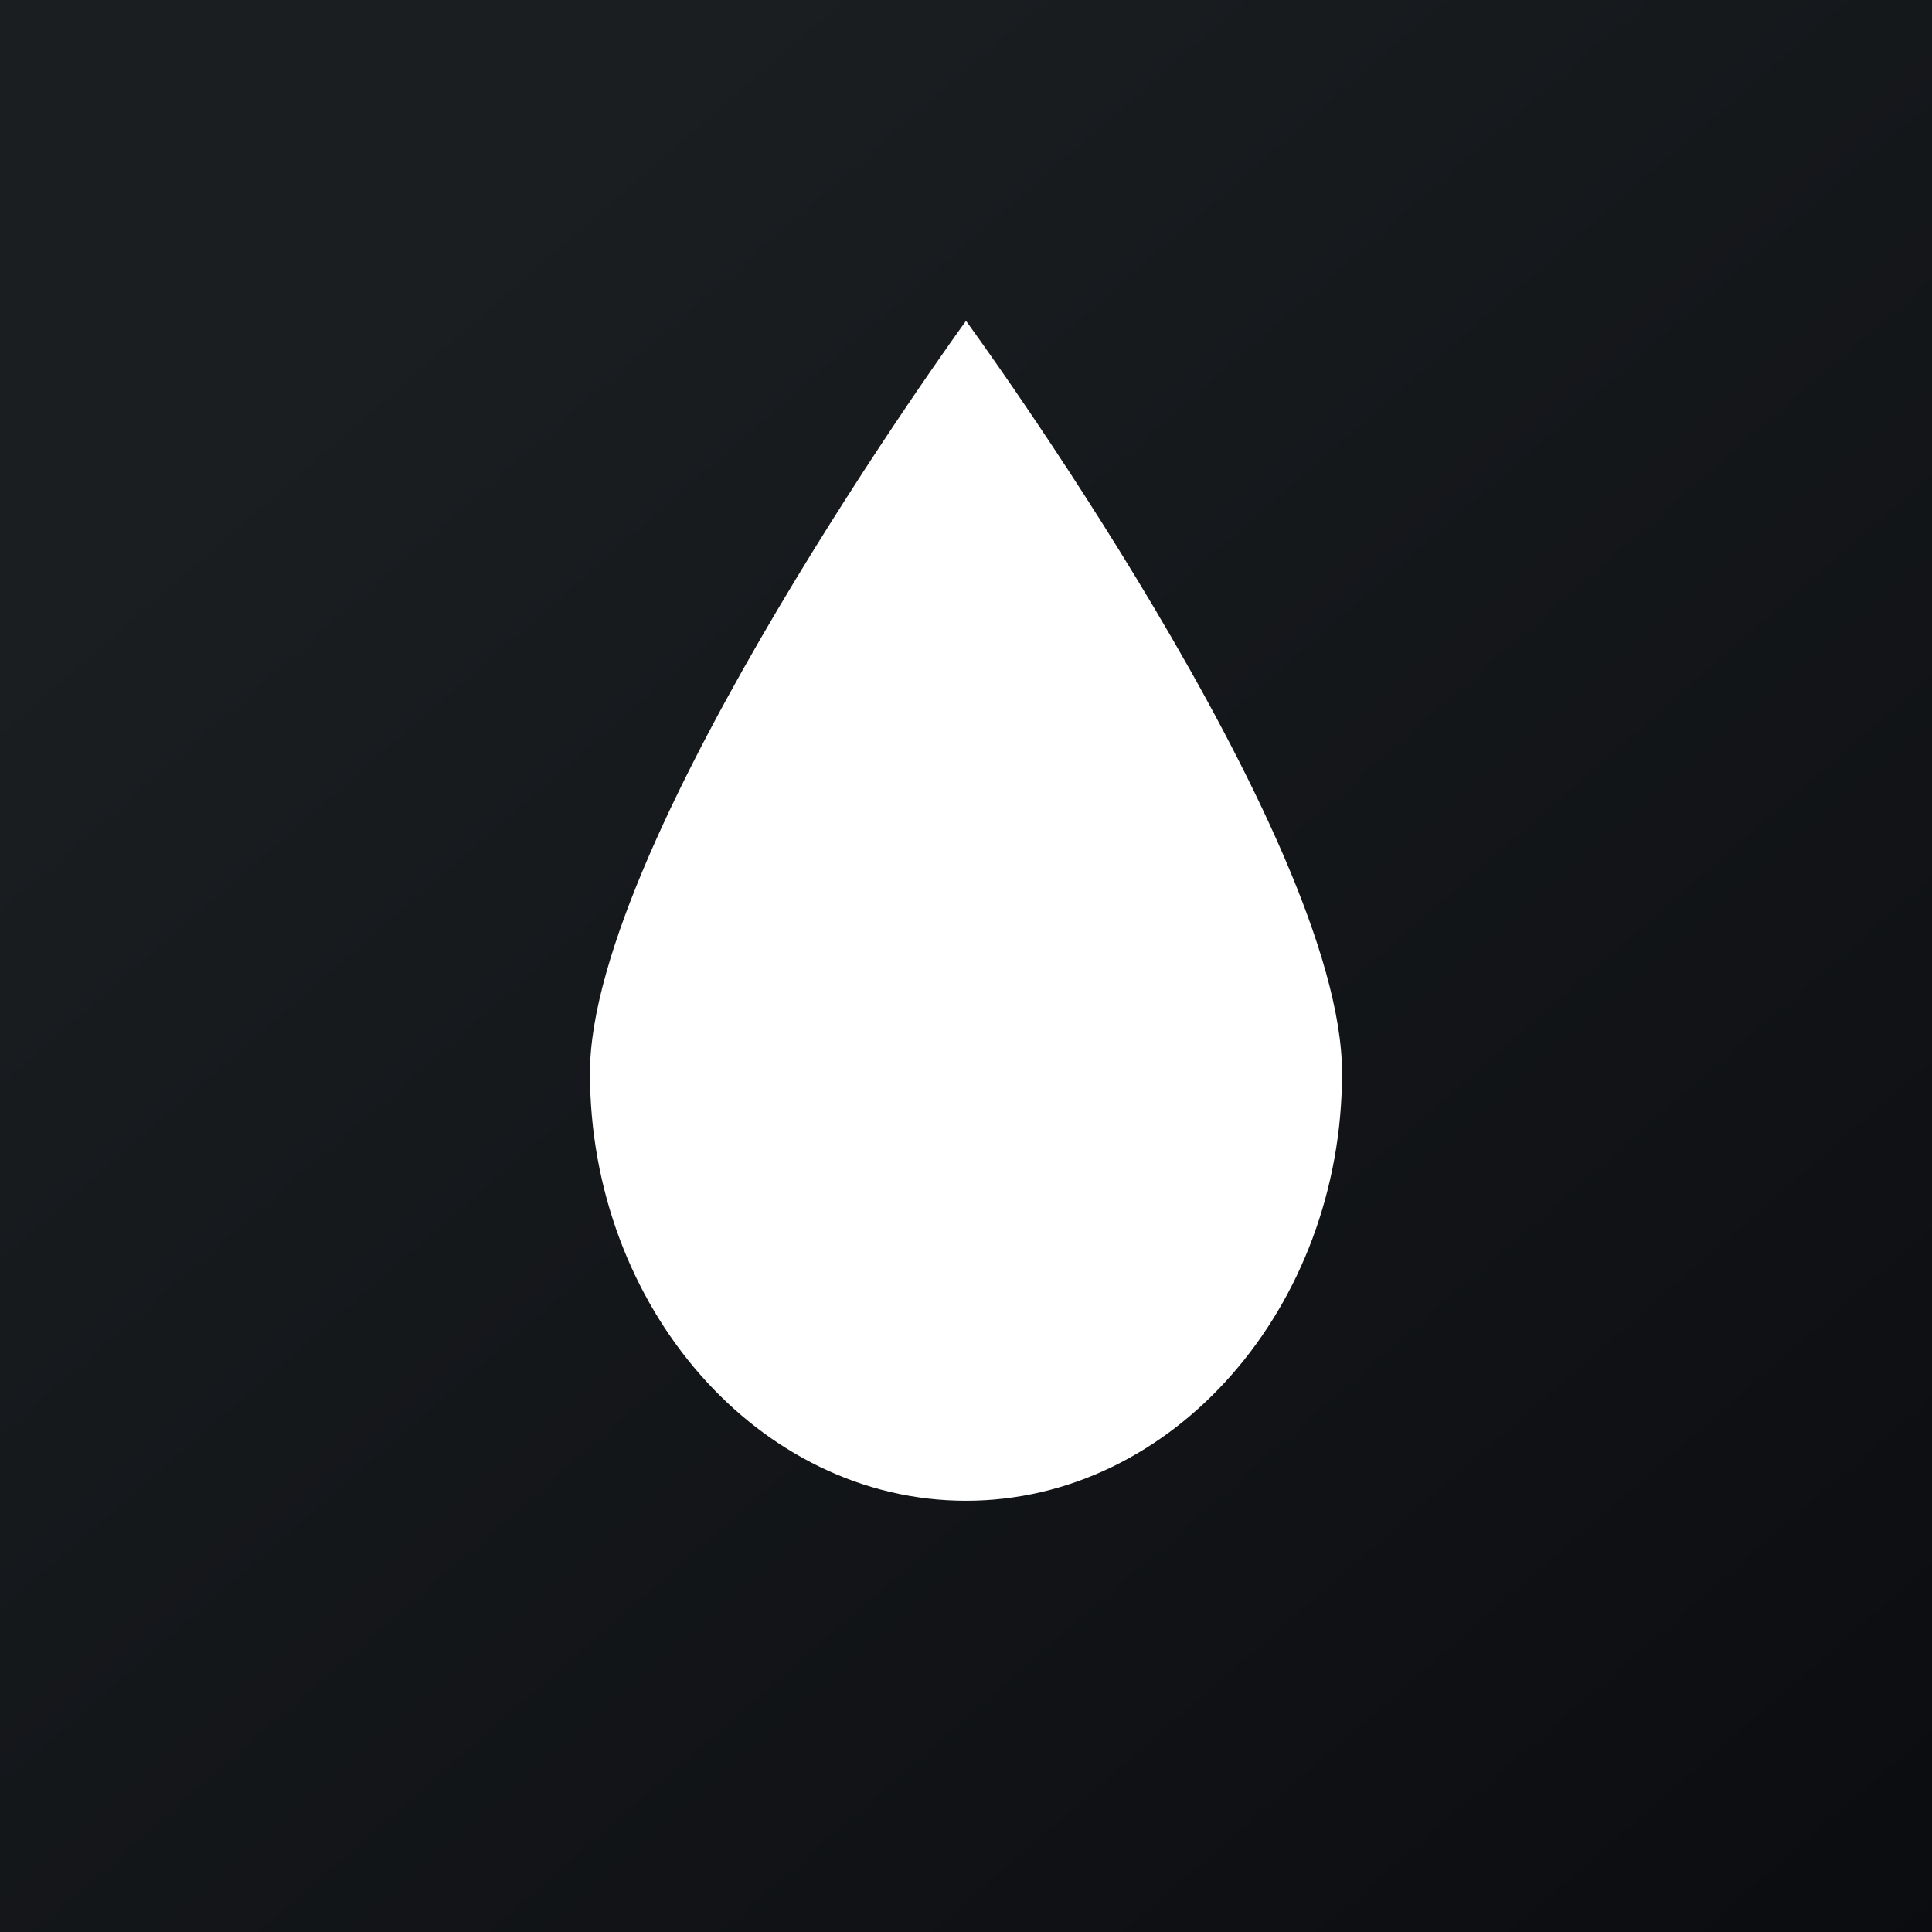
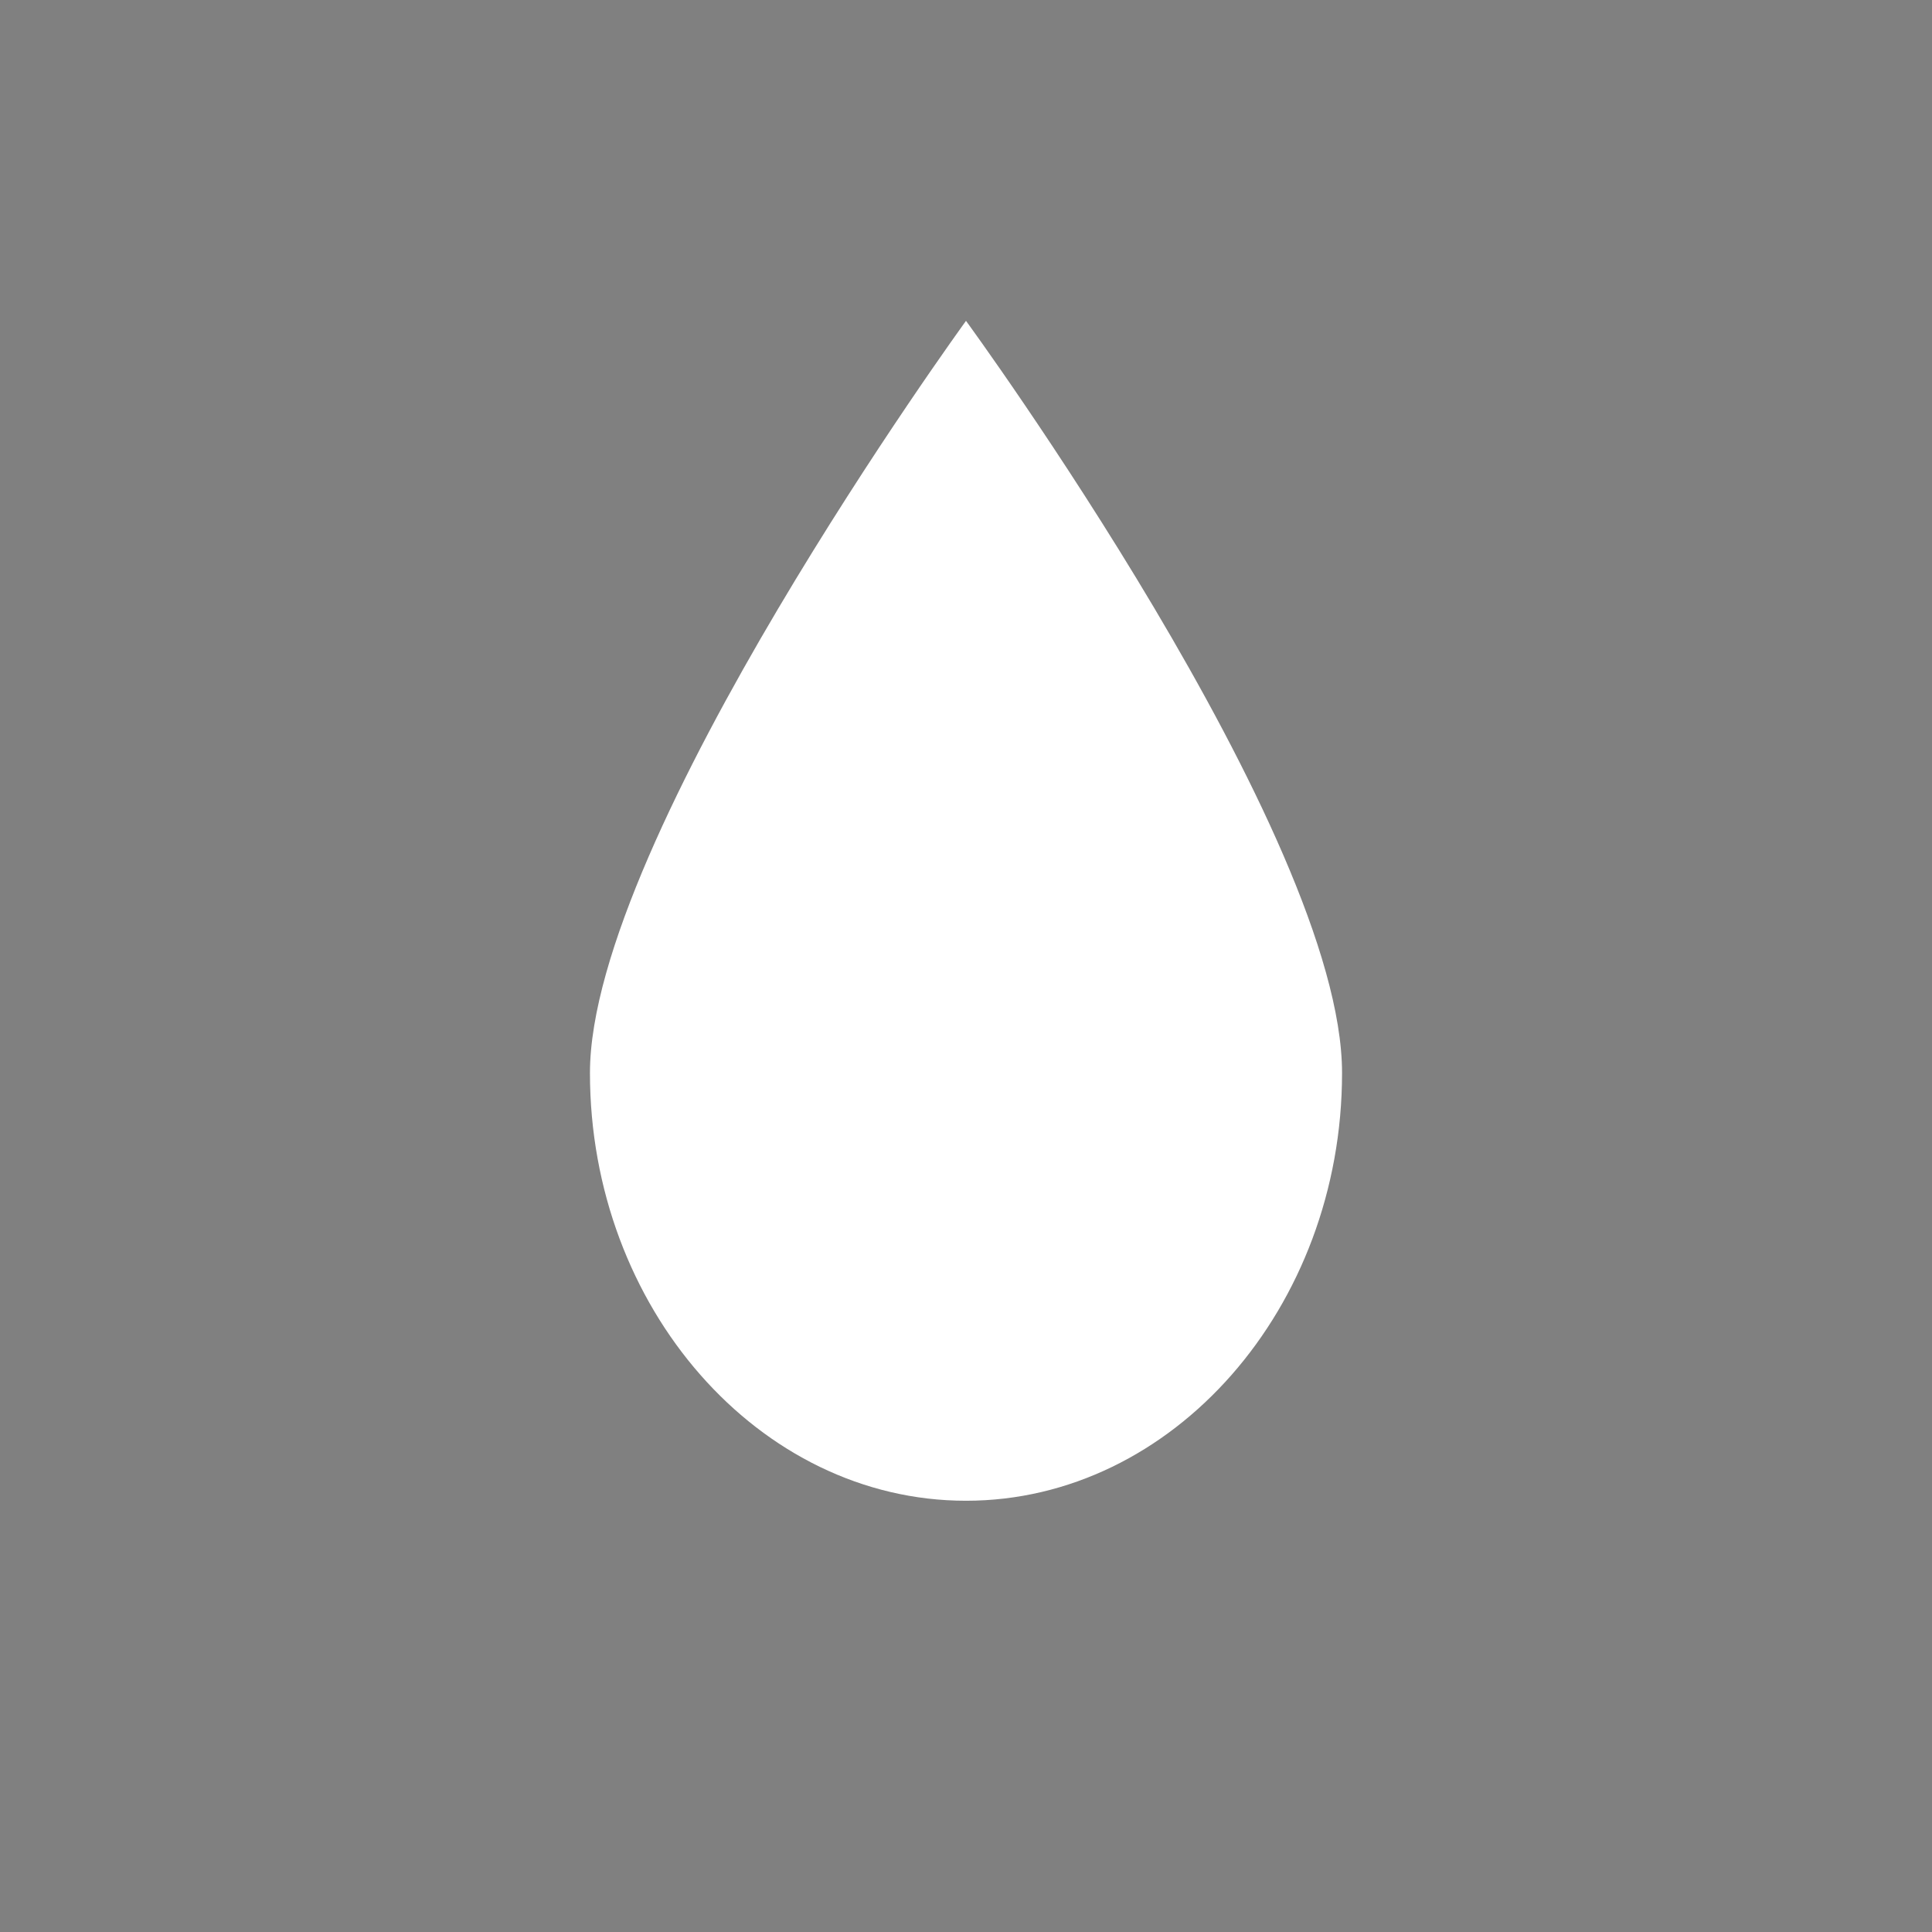
<svg xmlns="http://www.w3.org/2000/svg" height="56" width="56">
  <rect width="100%" height="100%" fill="#808080" stroke="none" />
  <linearGradient id="a" gradientUnits="userSpaceOnUse" x1="10.418" x2="68.147" y1="9.712" y2="76.017">
    <stop offset="0" stop-color="#1a1e21" />
    <stop offset="1" stop-color="#06060a" />
  </linearGradient>
-   <path d="m0 0h56v56h-56z" fill="url(#a)" />
  <path d="m38.9 31.1c0 6.8-4.9 12.4-10.9 12.4s-10.9-5.6-10.9-12.4 10.9-21.8 10.9-21.8 10.9 14.9 10.9 21.8z" fill="#fff" />
</svg>